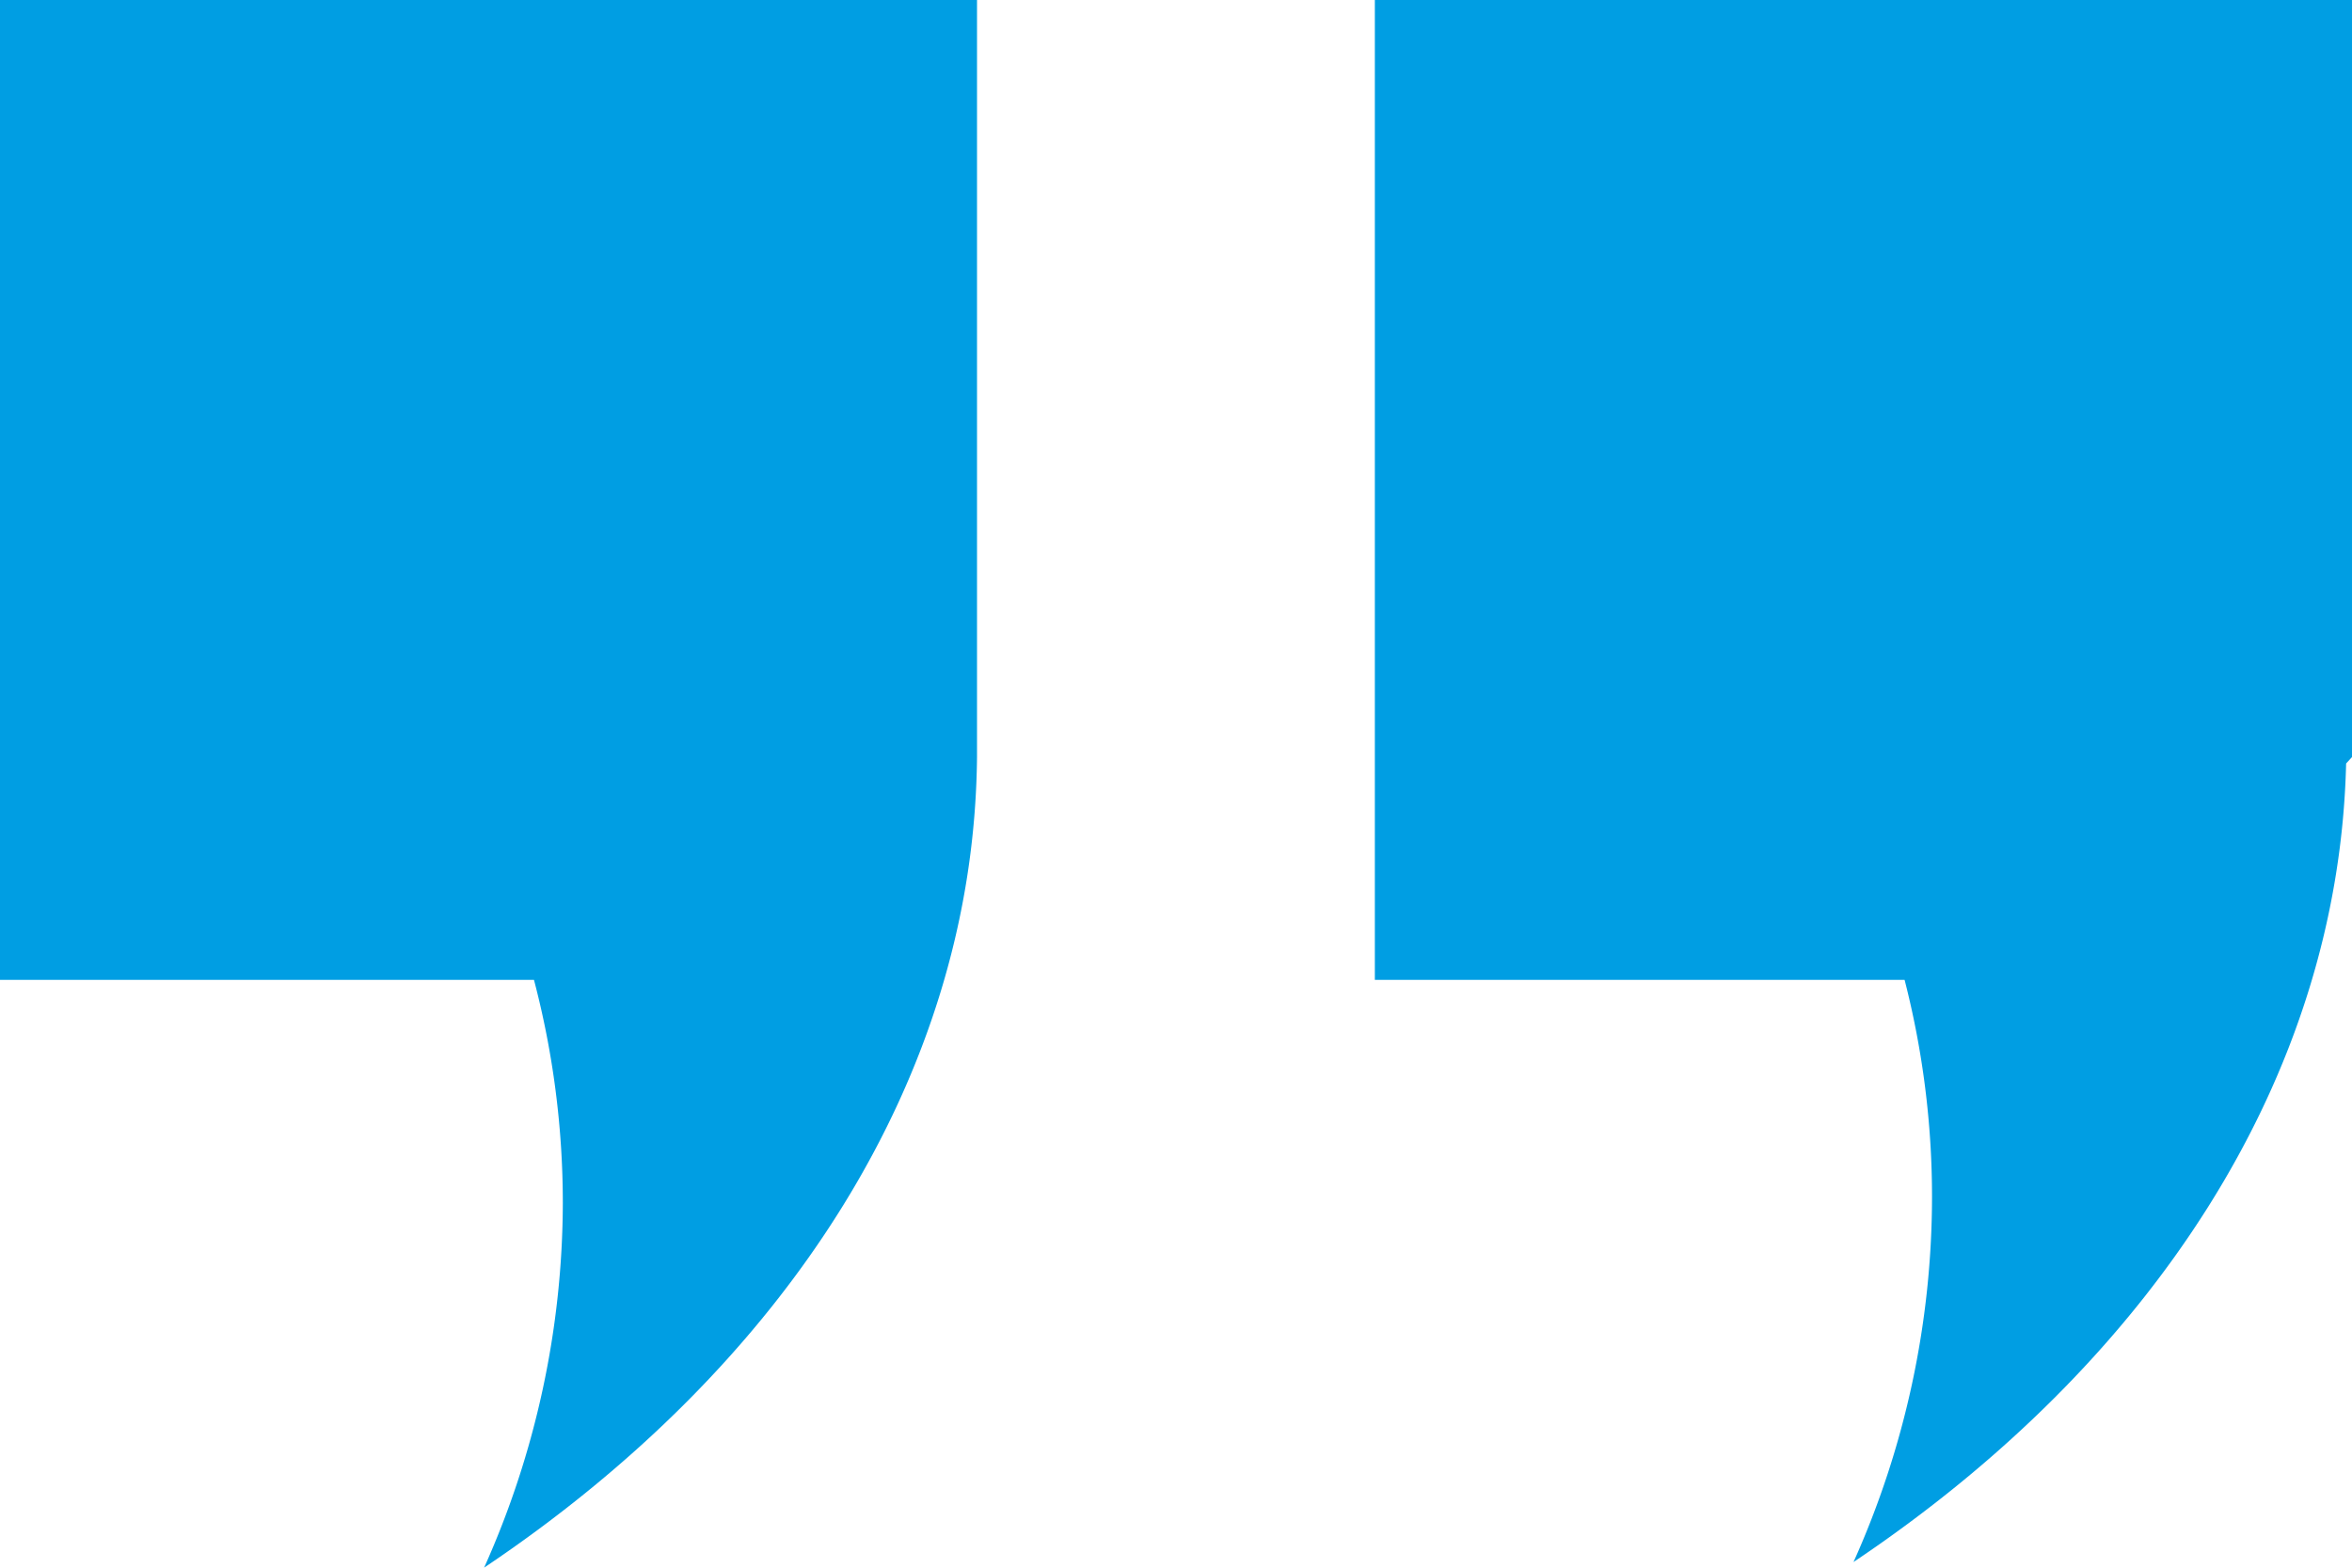
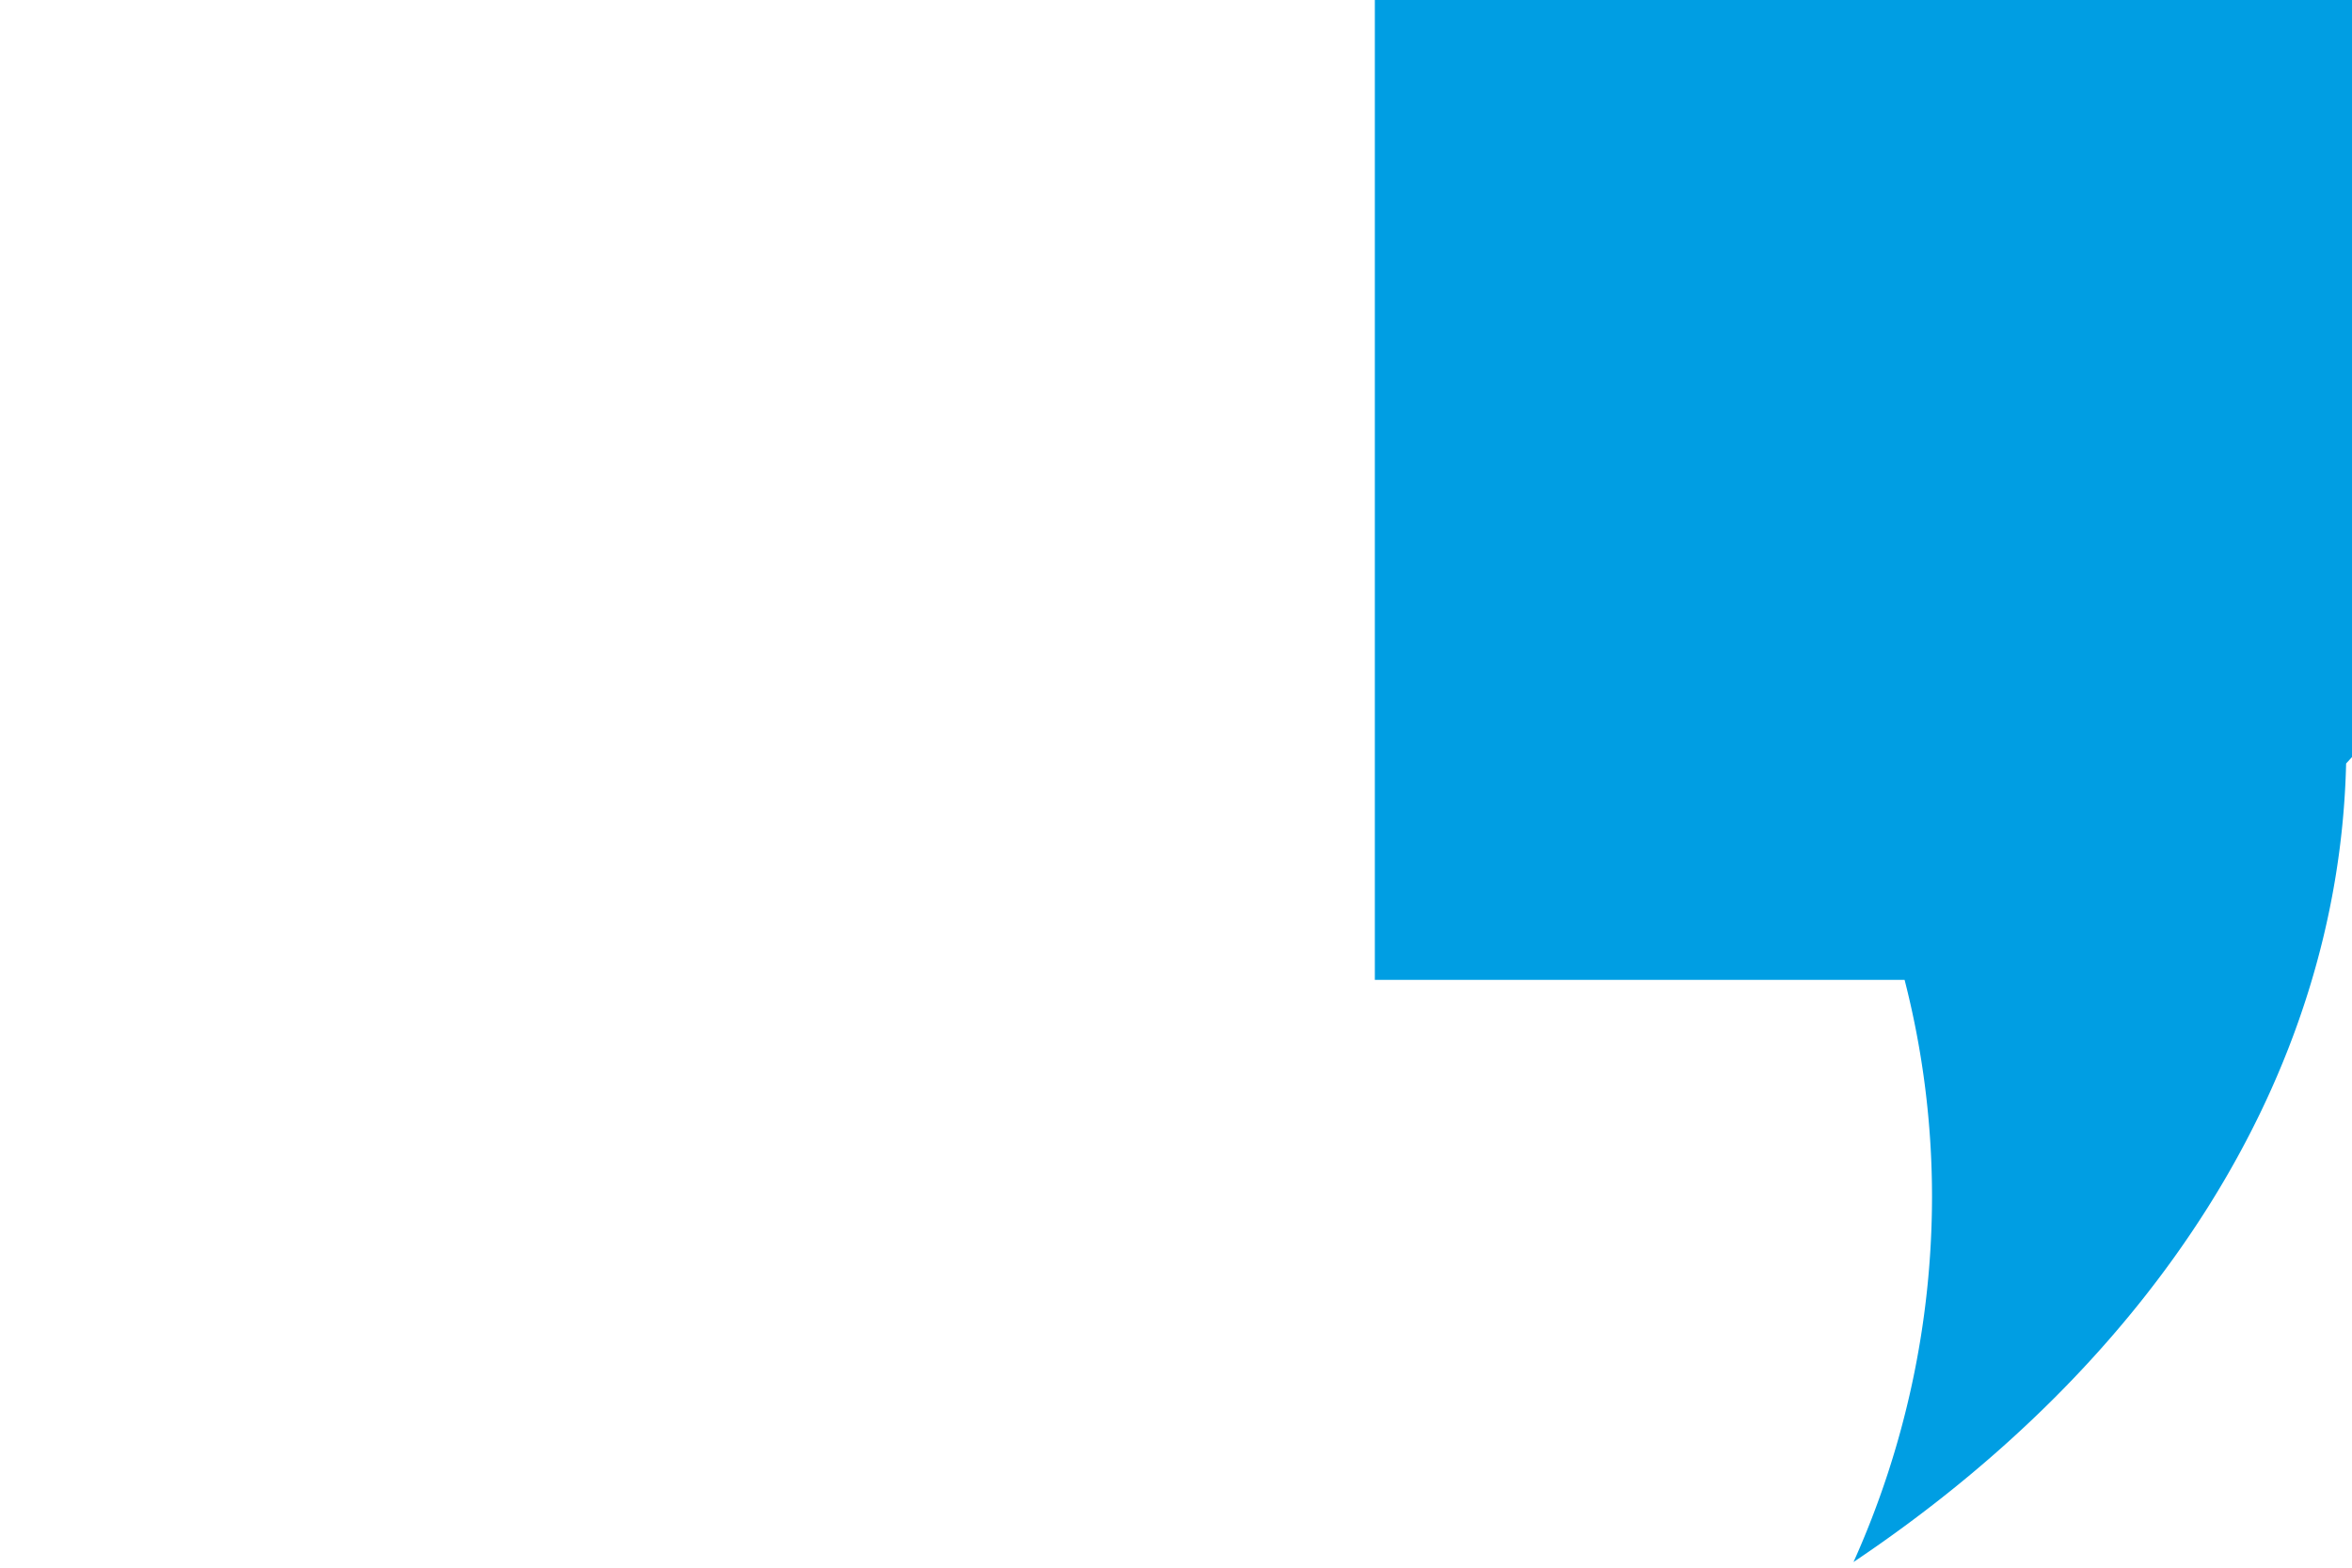
<svg xmlns="http://www.w3.org/2000/svg" id="Layer_1" data-name="Layer 1" viewBox="0 0 511.92 341.27">
  <defs>
    <style>.cls-1{fill:#009ee3;}</style>
  </defs>
  <title>quote</title>
  <path class="cls-1" d="M420.51,260.65a194.29,194.29,0,0,1-17.09,79.4C468,296.74,509,235,510.64,166.21l1.28-1.4V0H299.24V213.31h115.3A189.92,189.92,0,0,1,420.51,260.65Z" />
-   <path class="cls-1" d="M116.22,213.31a191.06,191.06,0,0,1,6.28,48.56,194.9,194.9,0,0,1-17.13,79.4C170.77,297.4,212,234.62,212.65,164.81h0V0H0V213.31Z" />
</svg>